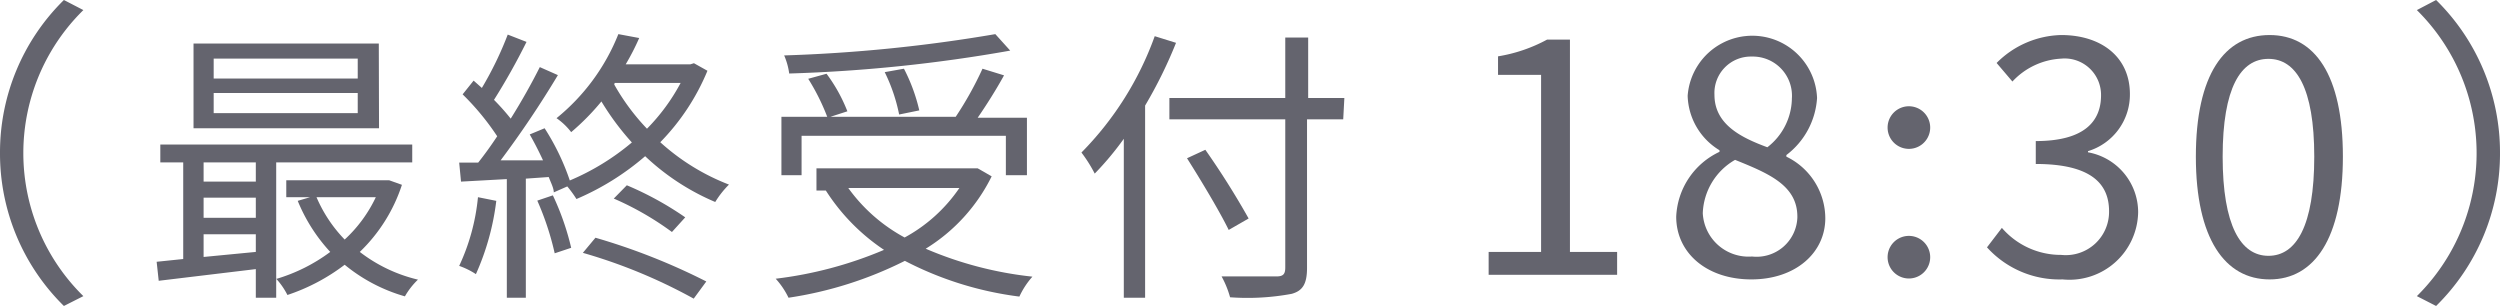
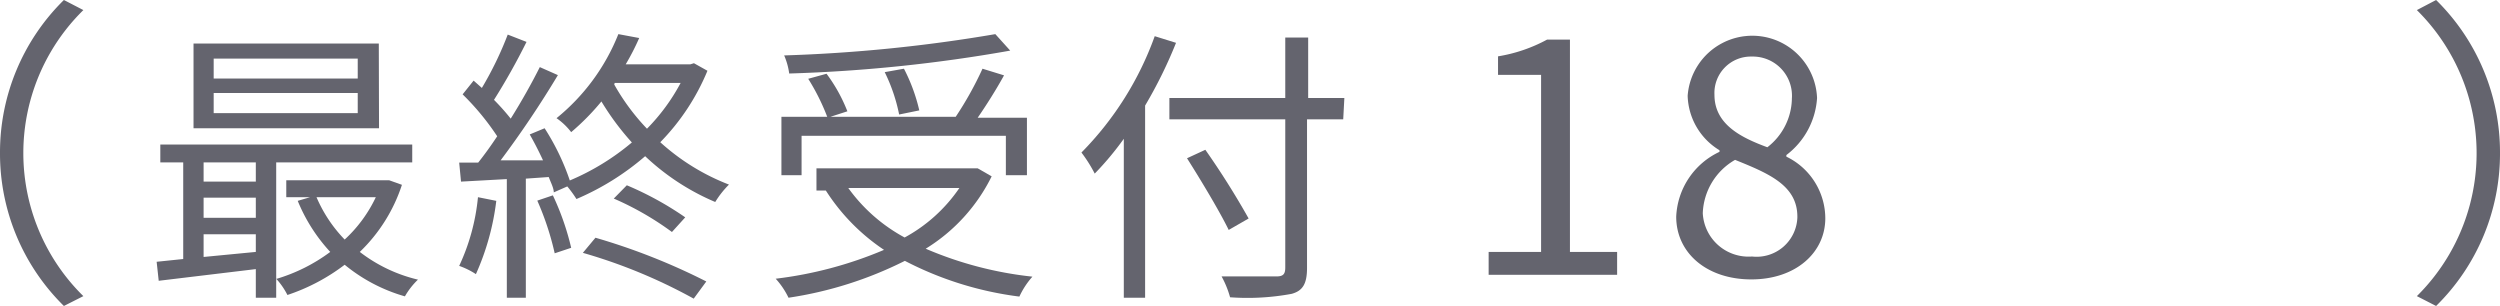
<svg xmlns="http://www.w3.org/2000/svg" viewBox="0 0 109.16 13.36">
  <defs>
    <style>.cls-1{fill:#64646e;}</style>
  </defs>
  <title>last-time</title>
  <g id="レイヤー_2" data-name="レイヤー 2">
    <g id="レイヤー_2-2" data-name="レイヤー 2">
      <path class="cls-1" d="M0,6.68A9.33,9.33,0,0,1,2.79,0l.85.44a8.75,8.75,0,0,0,0,12.49l-.85.43A9.33,9.33,0,0,1,0,6.68Z" />
      <path class="cls-1" d="M17.55,8.07A7.13,7.13,0,0,1,15.71,11a6.66,6.66,0,0,0,2.54,1.21,3.21,3.21,0,0,0-.57.73,7.27,7.27,0,0,1-2.63-1.38,8.58,8.58,0,0,1-2.5,1.32,3.2,3.2,0,0,0-.49-.71V13h-.89V11.75l-4.24.51-.09-.83L8,11.31V7.09H7V6.31h11v.78H12.06v5.09A7.5,7.5,0,0,0,14.42,11,7.37,7.37,0,0,1,13,8.77l.54-.16H12.5V7.87h4.33l.16,0Zm-1-2.47H8.45V1.9h8.09ZM8.89,7.09v.84h2.28V7.09Zm0,2.42h2.28V8.63H8.89Zm0,1.71L11.17,11v-.77H8.89Zm6.73-8.66H9.33v.87h6.29Zm0,1.5H9.33v.88h6.29Zm-1.8,4.55a6.1,6.1,0,0,0,1.23,1.85,6,6,0,0,0,1.36-1.85Z" />
      <path class="cls-1" d="M21.67,8.77a11.05,11.05,0,0,1-.89,3.2,3.31,3.31,0,0,0-.73-.36,9.11,9.11,0,0,0,.82-3Zm9.22-5.68a9.8,9.8,0,0,1-2.06,3.12,9.59,9.59,0,0,0,3,1.85,4,4,0,0,0-.6.76,10.27,10.27,0,0,1-3.06-2,11.42,11.42,0,0,1-3,1.87,5,5,0,0,0-.4-.55l-.59.26c0-.19-.13-.43-.22-.67l-1,.07V13h-.83V7.82l-2,.11-.08-.83.83,0c.27-.34.56-.74.83-1.15A11.16,11.16,0,0,0,20.2,4.12l.48-.6.36.32a15.06,15.06,0,0,0,1.13-2.33l.82.32a28.48,28.48,0,0,1-1.42,2.53,10.07,10.07,0,0,1,.73.82c.49-.78.94-1.59,1.27-2.25l.79.35A43.62,43.62,0,0,1,21.86,7L23.71,7c-.18-.39-.38-.78-.58-1.13l.65-.27a10.28,10.28,0,0,1,1.1,2.28,10.57,10.57,0,0,0,2.71-1.66,11.54,11.54,0,0,1-1.33-1.79,10.41,10.41,0,0,1-1.32,1.34,2.85,2.85,0,0,0-.64-.61A9,9,0,0,0,27,1.49l.91.17a10.48,10.48,0,0,1-.59,1.15h2.82l.16-.05ZM24.14,8.53a11.44,11.44,0,0,1,.8,2.29l-.72.24a12.34,12.34,0,0,0-.76-2.3ZM26,10.38a27.74,27.74,0,0,1,4.84,1.91l-.55.75a23.23,23.23,0,0,0-4.84-2Zm1.37-2.29a14,14,0,0,1,2.55,1.4l-.58.64a13,13,0,0,0-2.54-1.46Zm-.55-4.4a9.54,9.54,0,0,0,1.43,1.93,8.59,8.59,0,0,0,1.47-2H26.84Z" />
      <path class="cls-1" d="M43.3,7.7a7.71,7.71,0,0,1-2.88,3.16,16.13,16.13,0,0,0,4.66,1.22,3.53,3.53,0,0,0-.57.87,14.87,14.87,0,0,1-5-1.56A16.8,16.8,0,0,1,34.43,13a3.46,3.46,0,0,0-.56-.83,17.36,17.36,0,0,0,4.73-1.26,8.82,8.82,0,0,1-2.54-2.59l.13,0h-.54V7.35H42.5l.19,0ZM35,7.65h-.88V5.1h2a9.5,9.5,0,0,0-.83-1.66l.8-.22A7,7,0,0,1,37,4.86l-.74.24h5.47A15,15,0,0,0,42.9,3l.94.29c-.34.62-.77,1.3-1.15,1.85h2.15V7.65h-.92V5.93H35Zm9.11-5.44a66.32,66.32,0,0,1-9.65,1,3,3,0,0,0-.22-.79,66.84,66.84,0,0,0,9.22-.93Zm-7.07,6a7.3,7.3,0,0,0,2.46,2.16,6.84,6.84,0,0,0,2.39-2.16ZM39.26,5a7.51,7.51,0,0,0-.63-1.85L39.47,3a7.71,7.71,0,0,1,.67,1.82Z" />
      <path class="cls-1" d="M51.35,1.87A19.84,19.84,0,0,1,50,4.61V13h-.93V6.06a13.09,13.09,0,0,1-1.27,1.52,6.12,6.12,0,0,0-.58-.92,13.93,13.93,0,0,0,3.2-5.08Zm7.3,3.34H57.07V11.7c0,.71-.2,1-.67,1.13a10.5,10.5,0,0,1-2.69.15,4.25,4.25,0,0,0-.37-.91c1.06,0,2.09,0,2.39,0s.39-.1.39-.39V5.21H51.06V4.28h5.06V1.64h1V4.28h1.58Zm-5,4.83c-.38-.78-1.18-2.12-1.82-3.13l.8-.37a35.33,35.33,0,0,1,1.89,3Z" />
      <path class="cls-1" d="M65,11h2.29V3.27H65.41V2.46a6.76,6.76,0,0,0,2.14-.73h1V11h2.06V12H65Z" />
      <path class="cls-1" d="M73.19,9.46a3.28,3.28,0,0,1,1.89-2.83V6.56a2.87,2.87,0,0,1-1.39-2.38,2.83,2.83,0,0,1,5.65.1A3.39,3.39,0,0,1,78,6.77v.07A3,3,0,0,1,79.7,9.53c0,1.5-1.29,2.67-3.23,2.67S73.19,11.05,73.19,9.46Zm5.29,0c0-1.37-1.26-1.89-2.72-2.48a2.8,2.8,0,0,0-1.41,2.33,2,2,0,0,0,2.15,1.89A1.78,1.78,0,0,0,78.48,9.5Zm-.24-5.15a1.71,1.71,0,0,0-1.75-1.84,1.59,1.59,0,0,0-1.63,1.67C74.86,5.42,76,6,77.17,6.43A2.74,2.74,0,0,0,78.24,4.35Z" />
-       <path class="cls-1" d="M82.42,5.57a.93.93,0,1,1,1.86,0,.93.93,0,1,1-1.86,0Zm0,5.66a.93.93,0,1,1,1.86,0,.93.93,0,1,1-1.86,0Z" />
-       <path class="cls-1" d="M86.76,10.8l.65-.85A3.4,3.4,0,0,0,90,11.13a1.89,1.89,0,0,0,2.09-1.91c0-1.23-.83-2.06-3.2-2.06v-1c2.12,0,2.85-.86,2.85-2A1.59,1.59,0,0,0,90,2.56a3.13,3.13,0,0,0-2.13,1l-.69-.81A4.1,4.1,0,0,1,90,1.53c1.72,0,3,.93,3,2.58A2.58,2.58,0,0,1,91.17,6.6v.05a2.66,2.66,0,0,1,2.19,2.62,3,3,0,0,1-3.3,2.93A4.26,4.26,0,0,1,86.76,10.8Z" />
-       <path class="cls-1" d="M95.88,6.84c0-3.58,1.25-5.31,3.22-5.31s3.2,1.74,3.2,5.31-1.25,5.36-3.2,5.36S95.88,10.42,95.88,6.84Zm5.17,0c0-3-.79-4.27-2-4.27s-2,1.26-2,4.27.79,4.33,2,4.33S101.05,9.87,101.05,6.84Z" />
      <path class="cls-1" d="M109.16,6.68a9.33,9.33,0,0,1-2.79,6.68l-.84-.43a8.78,8.78,0,0,0,0-12.49l.84-.44A9.33,9.33,0,0,1,109.16,6.68Z" />
    </g>
  </g>
</svg>